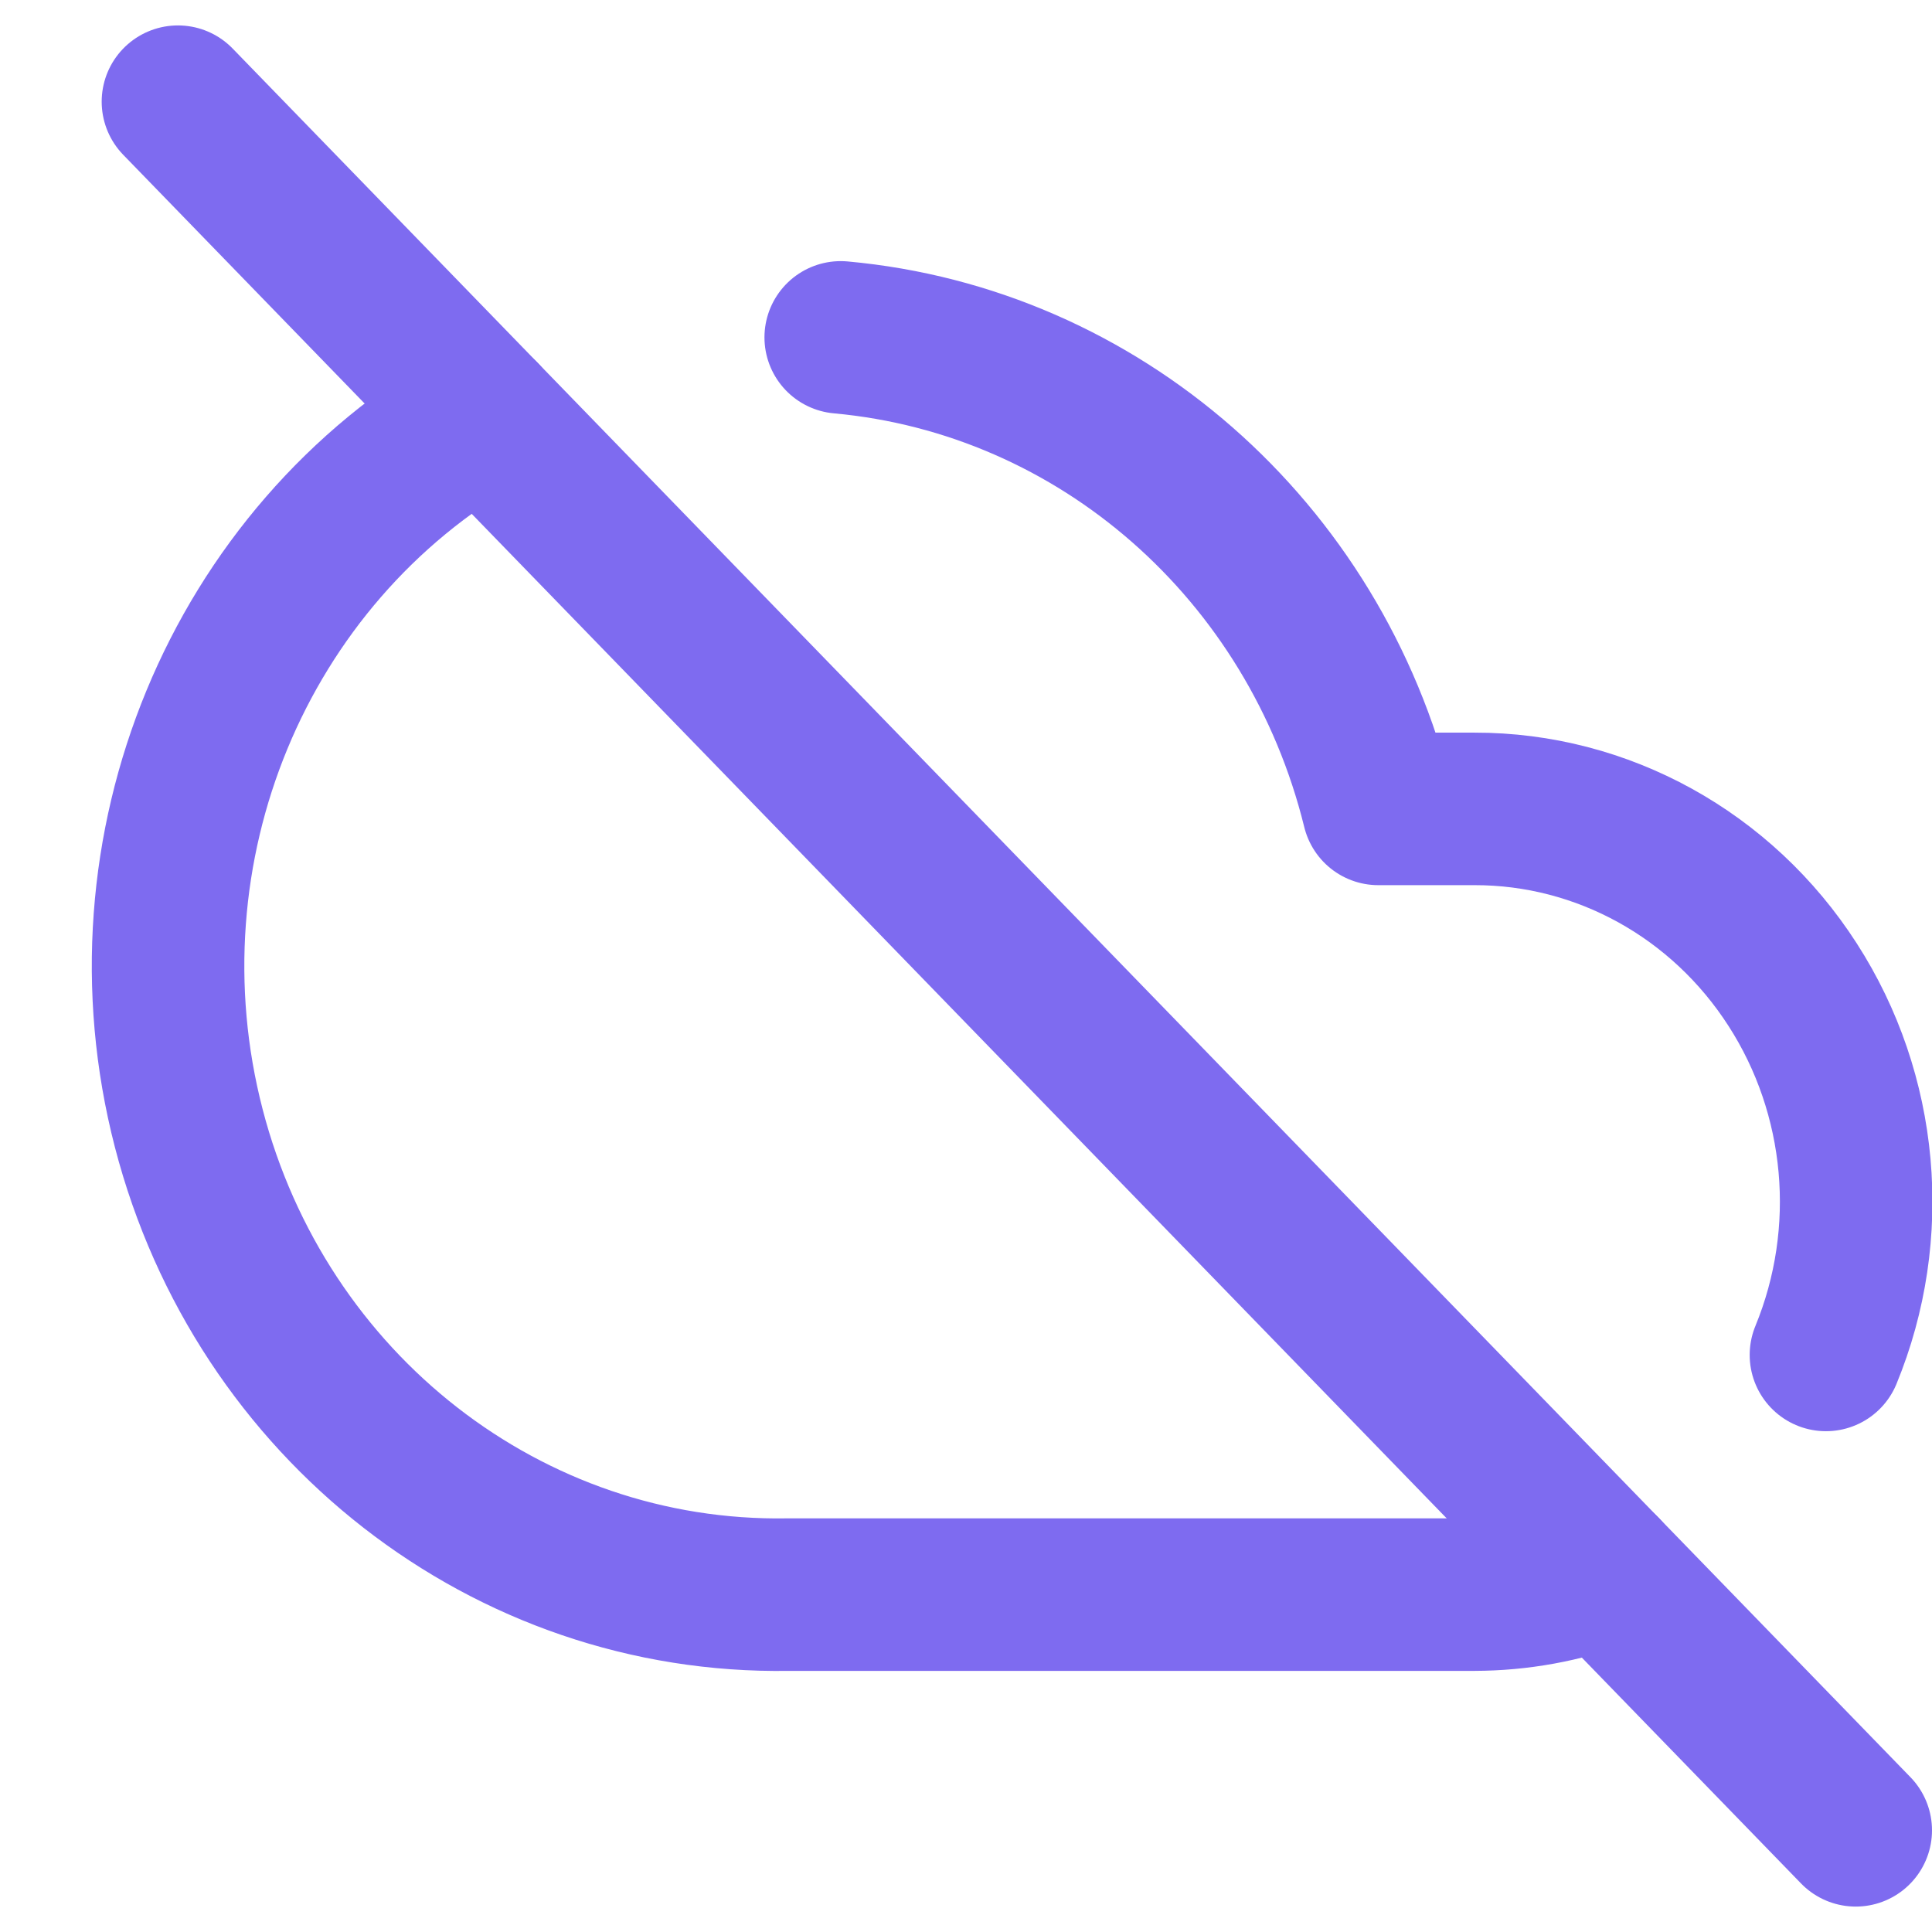
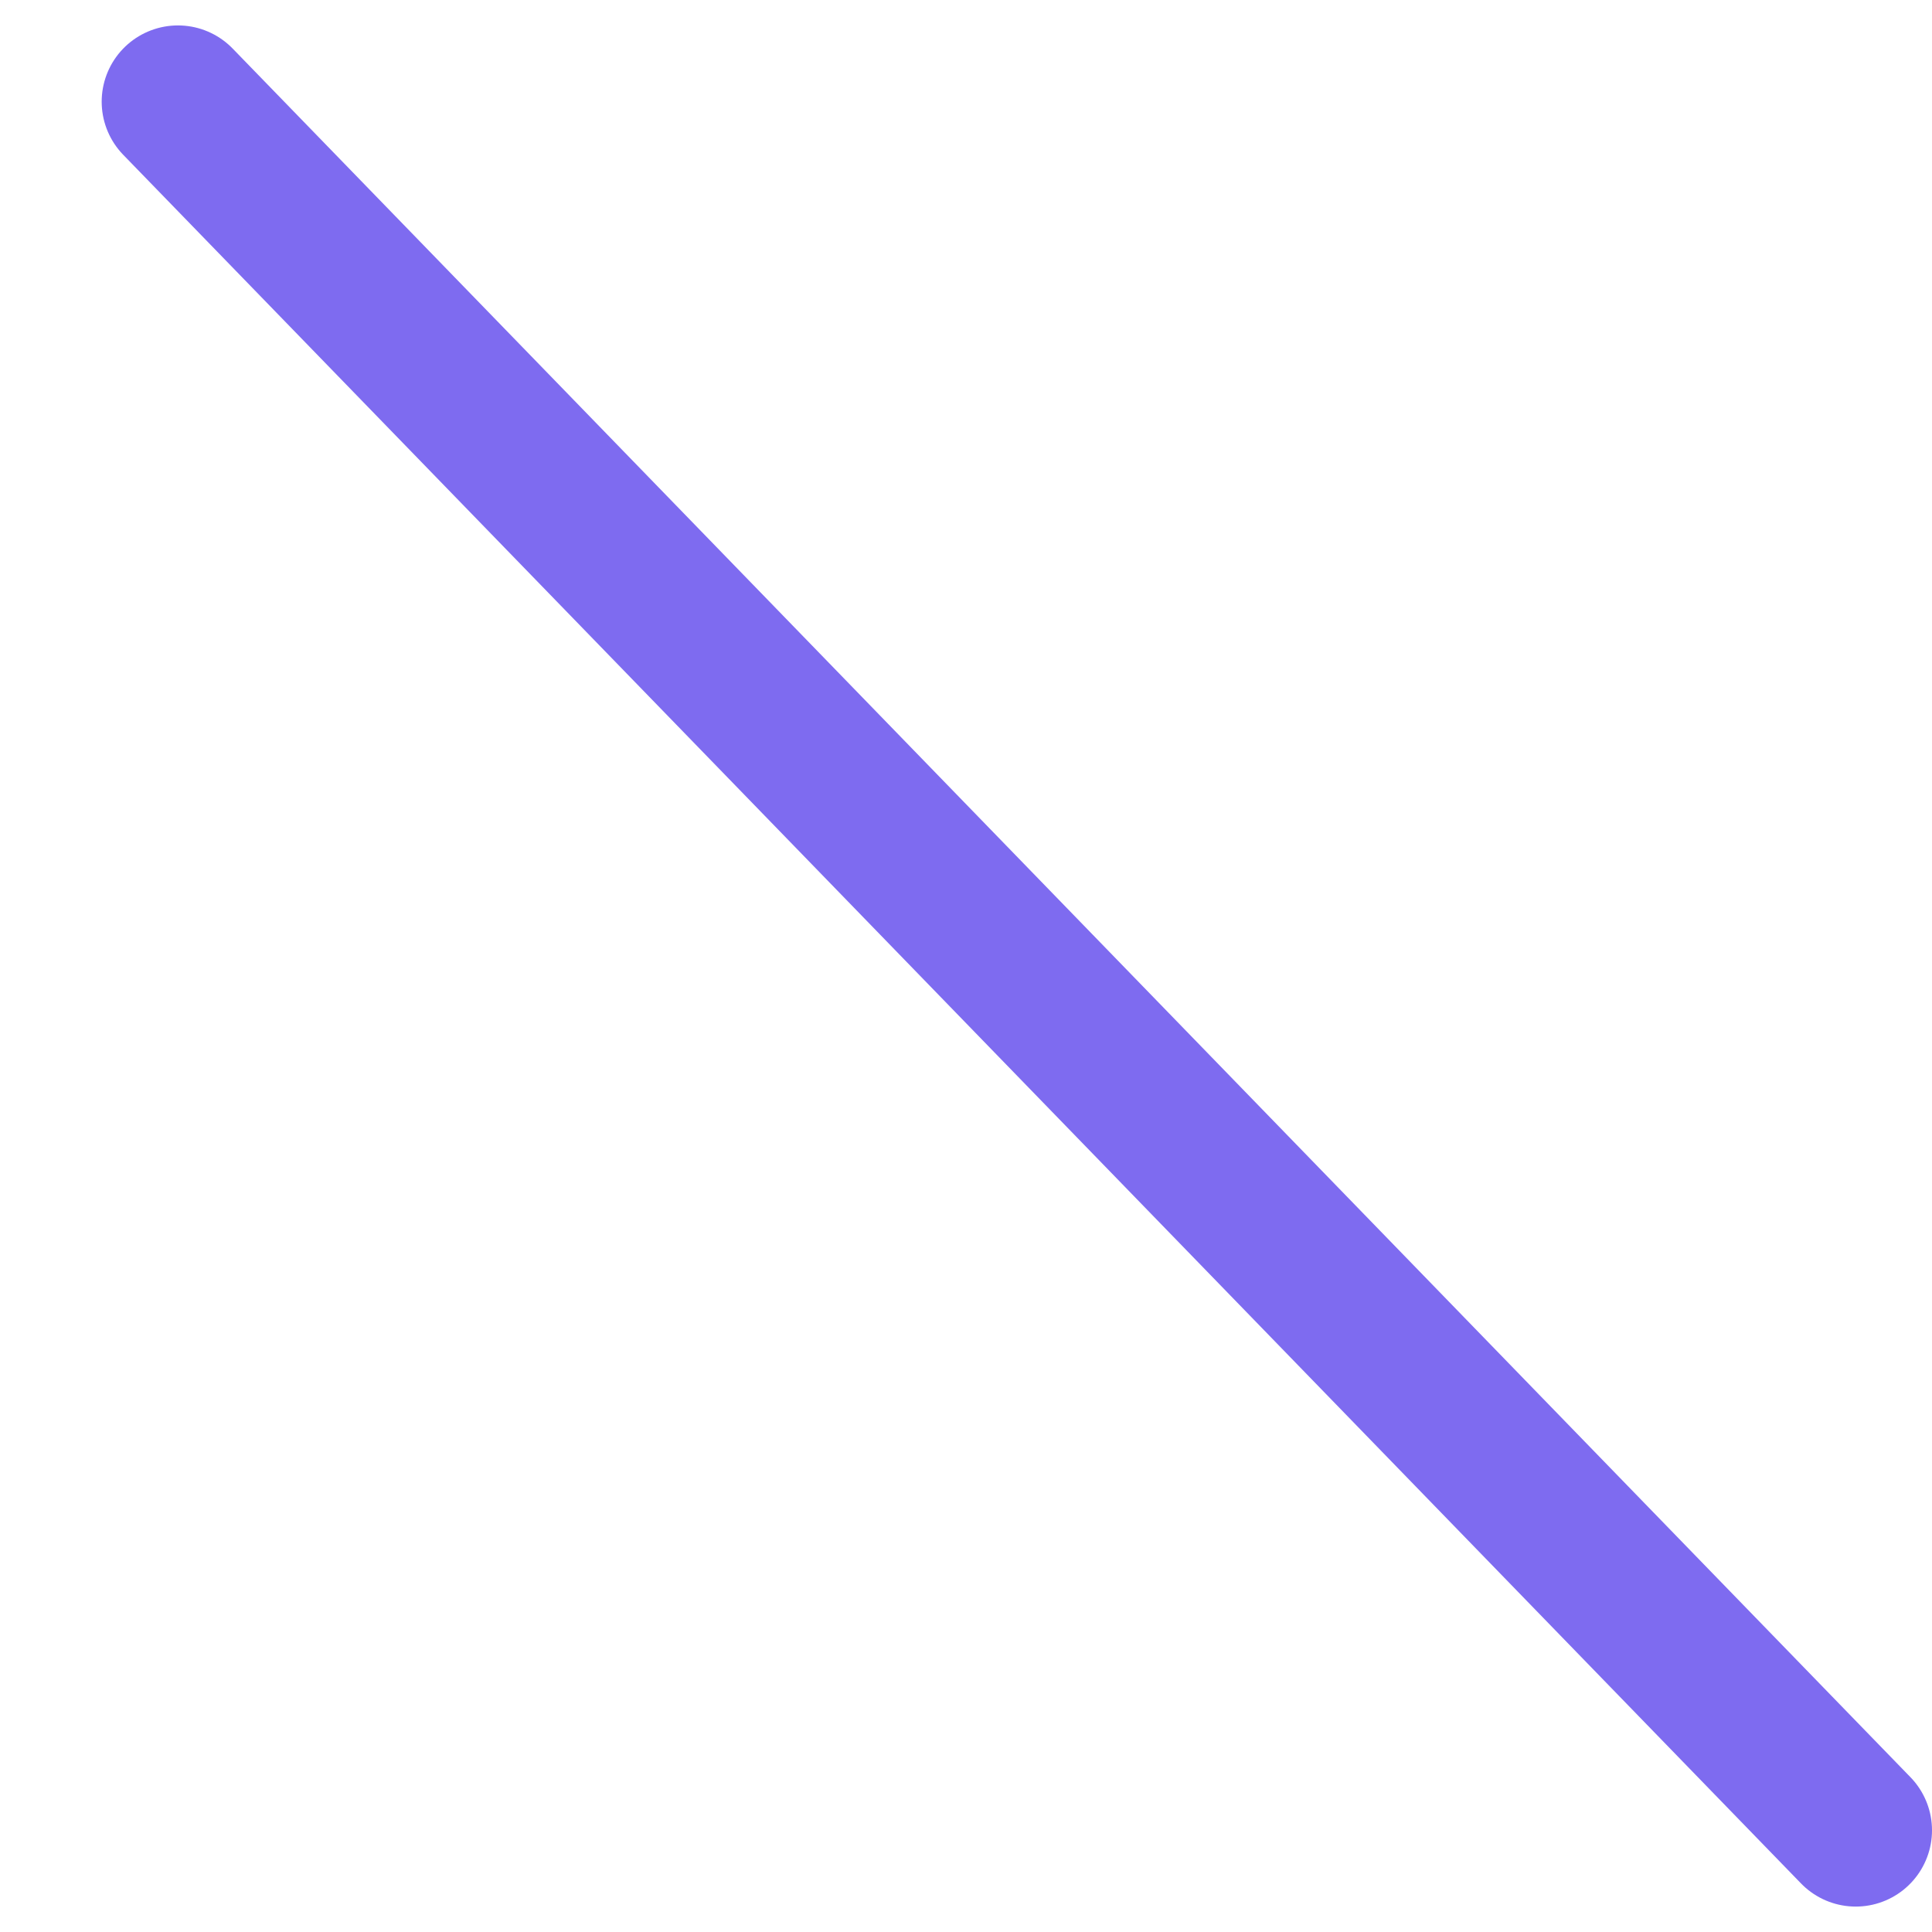
<svg xmlns="http://www.w3.org/2000/svg" width="19px" height="19px" viewBox="0 0 19 19" version="1.1">
  <title>Offline</title>
  <desc>Created with Sketch.</desc>
  <g id="icons" stroke="none" stroke-width="1" fill="none" fill-rule="evenodd" stroke-linecap="round" stroke-linejoin="round">
    <g id="Artboard" transform="translate(-1497, -19)" stroke="#7E6BF0" stroke-width="1.5">
      <g id="Offline" transform="translate(1498, 20)">
-         <path d="M16.957,12.325 C17.448,11.131 17.325,9.763 16.629,8.683 C15.934,7.602 14.758,6.953 13.5,6.955 L12.555,6.955 C11.928,4.409 9.807,2.549 7.268,2.318 M3.75,3.091 C1.34,4.464 0.146,7.352 0.856,10.094 C1.566,12.836 3.996,14.728 6.75,14.682 L13.5,14.682 C13.935,14.681 14.366,14.603 14.775,14.45" id="Shape" />
        <path d="M0.75,0 L17.25,17" id="Path" />
      </g>
    </g>
  </g>
</svg>